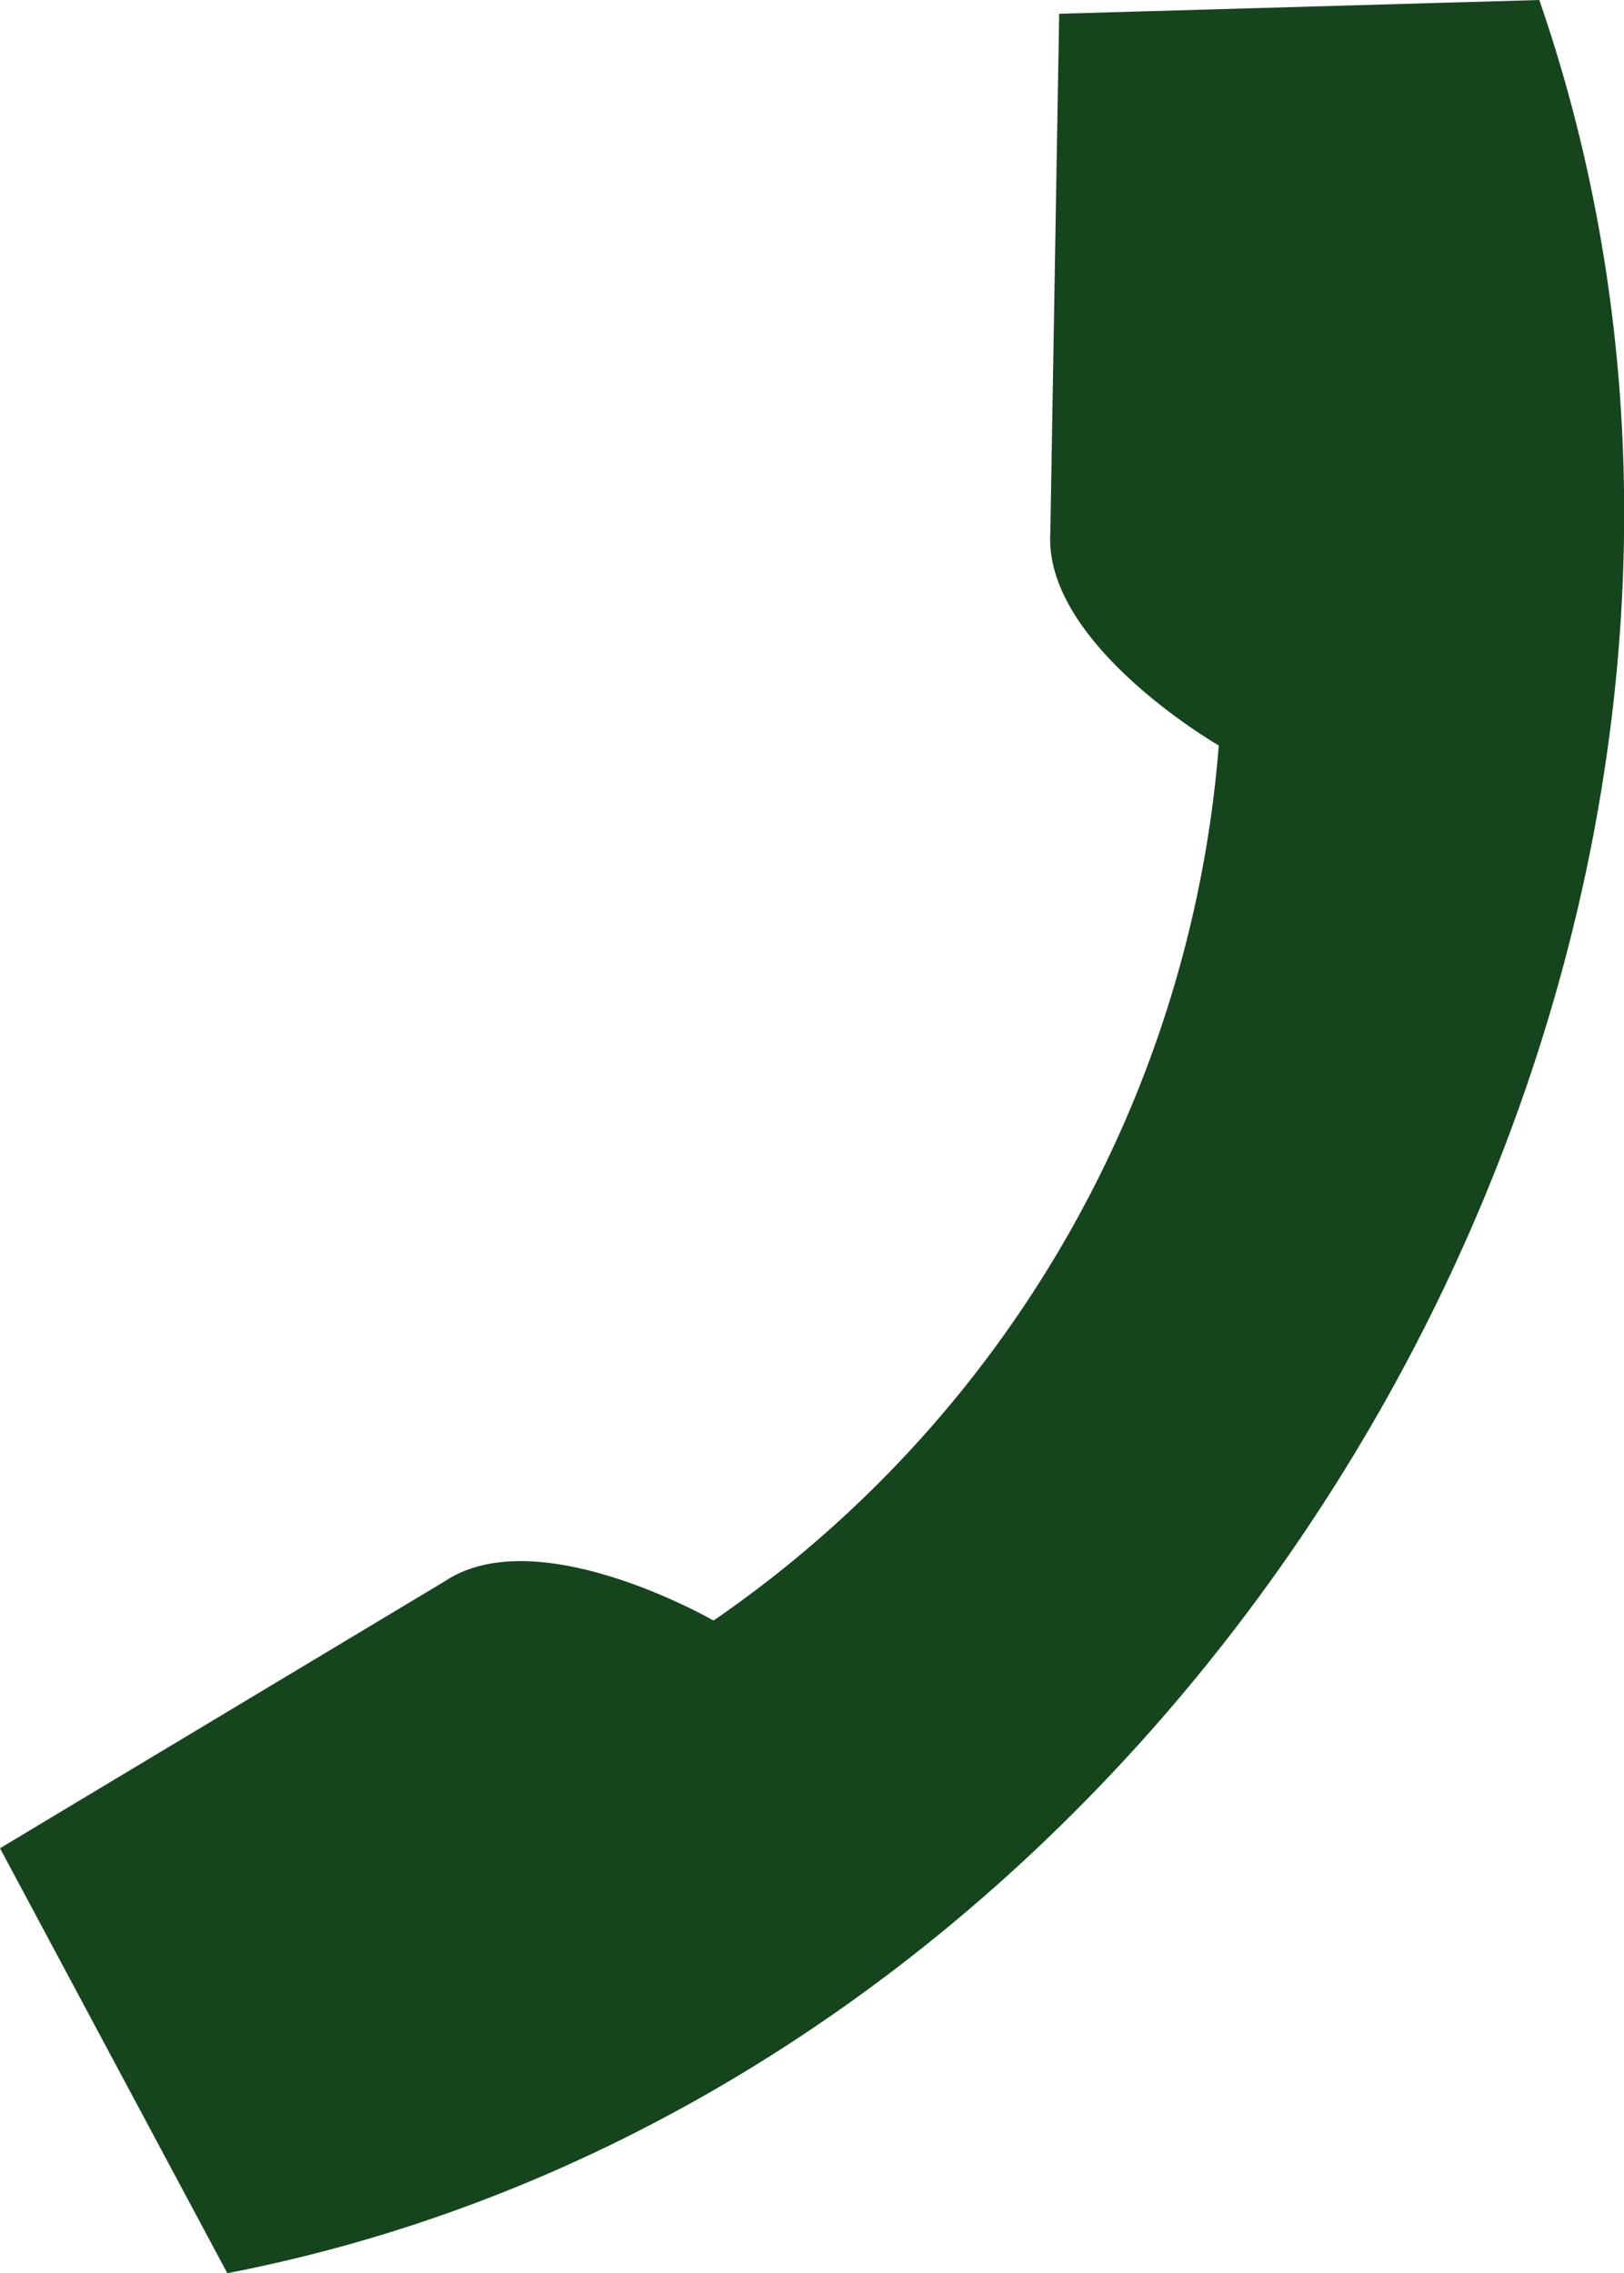
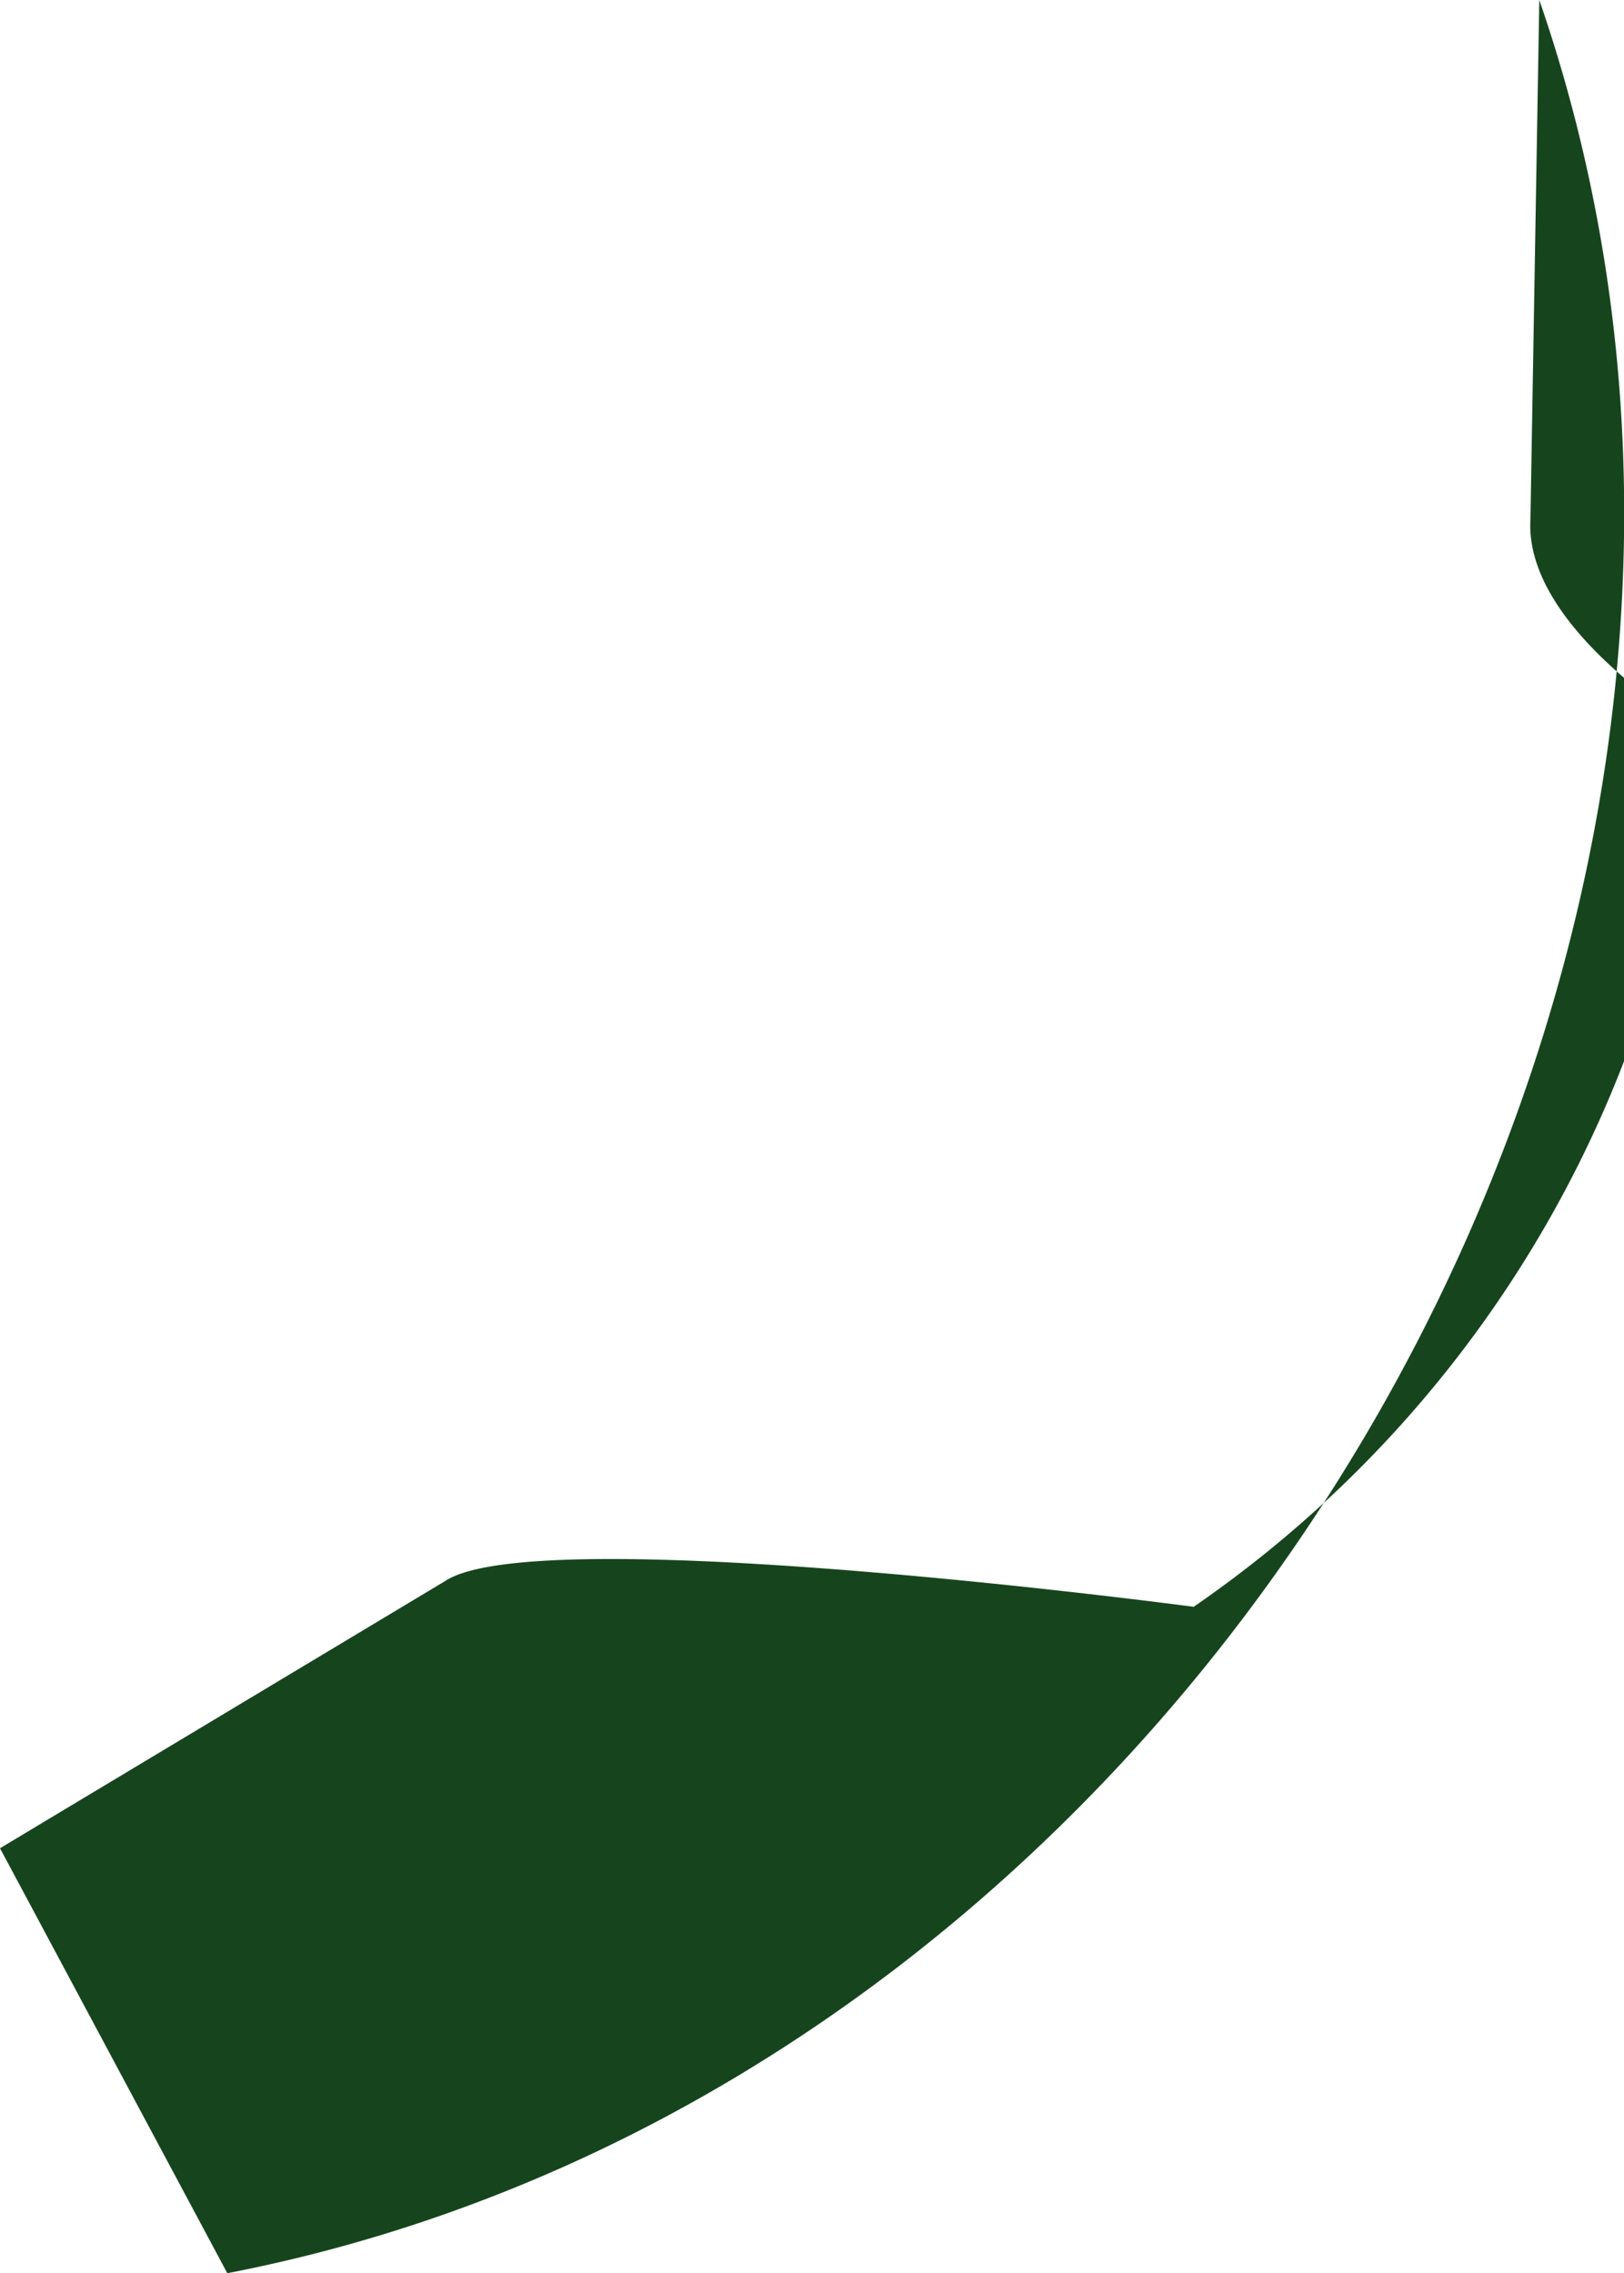
<svg xmlns="http://www.w3.org/2000/svg" width="13.574" height="19" viewBox="0 0 13.574 19">
-   <path id="Path_36120" data-name="Path 36120" d="M1.9,19C10.111,17.41,15.6,7.91,12.866,0L8.853.115l-.074,4.34c-.056.932,1.408,1.776,1.408,1.776a9.821,9.821,0,0,1-4.223,7.314S4.5,12.7,3.722,13.214L0,15.448Z" fill="#16451d" />
+   <path id="Path_36120" data-name="Path 36120" d="M1.9,19C10.111,17.41,15.6,7.91,12.866,0l-.074,4.34c-.056.932,1.408,1.776,1.408,1.776a9.821,9.821,0,0,1-4.223,7.314S4.5,12.7,3.722,13.214L0,15.448Z" fill="#16451d" />
</svg>